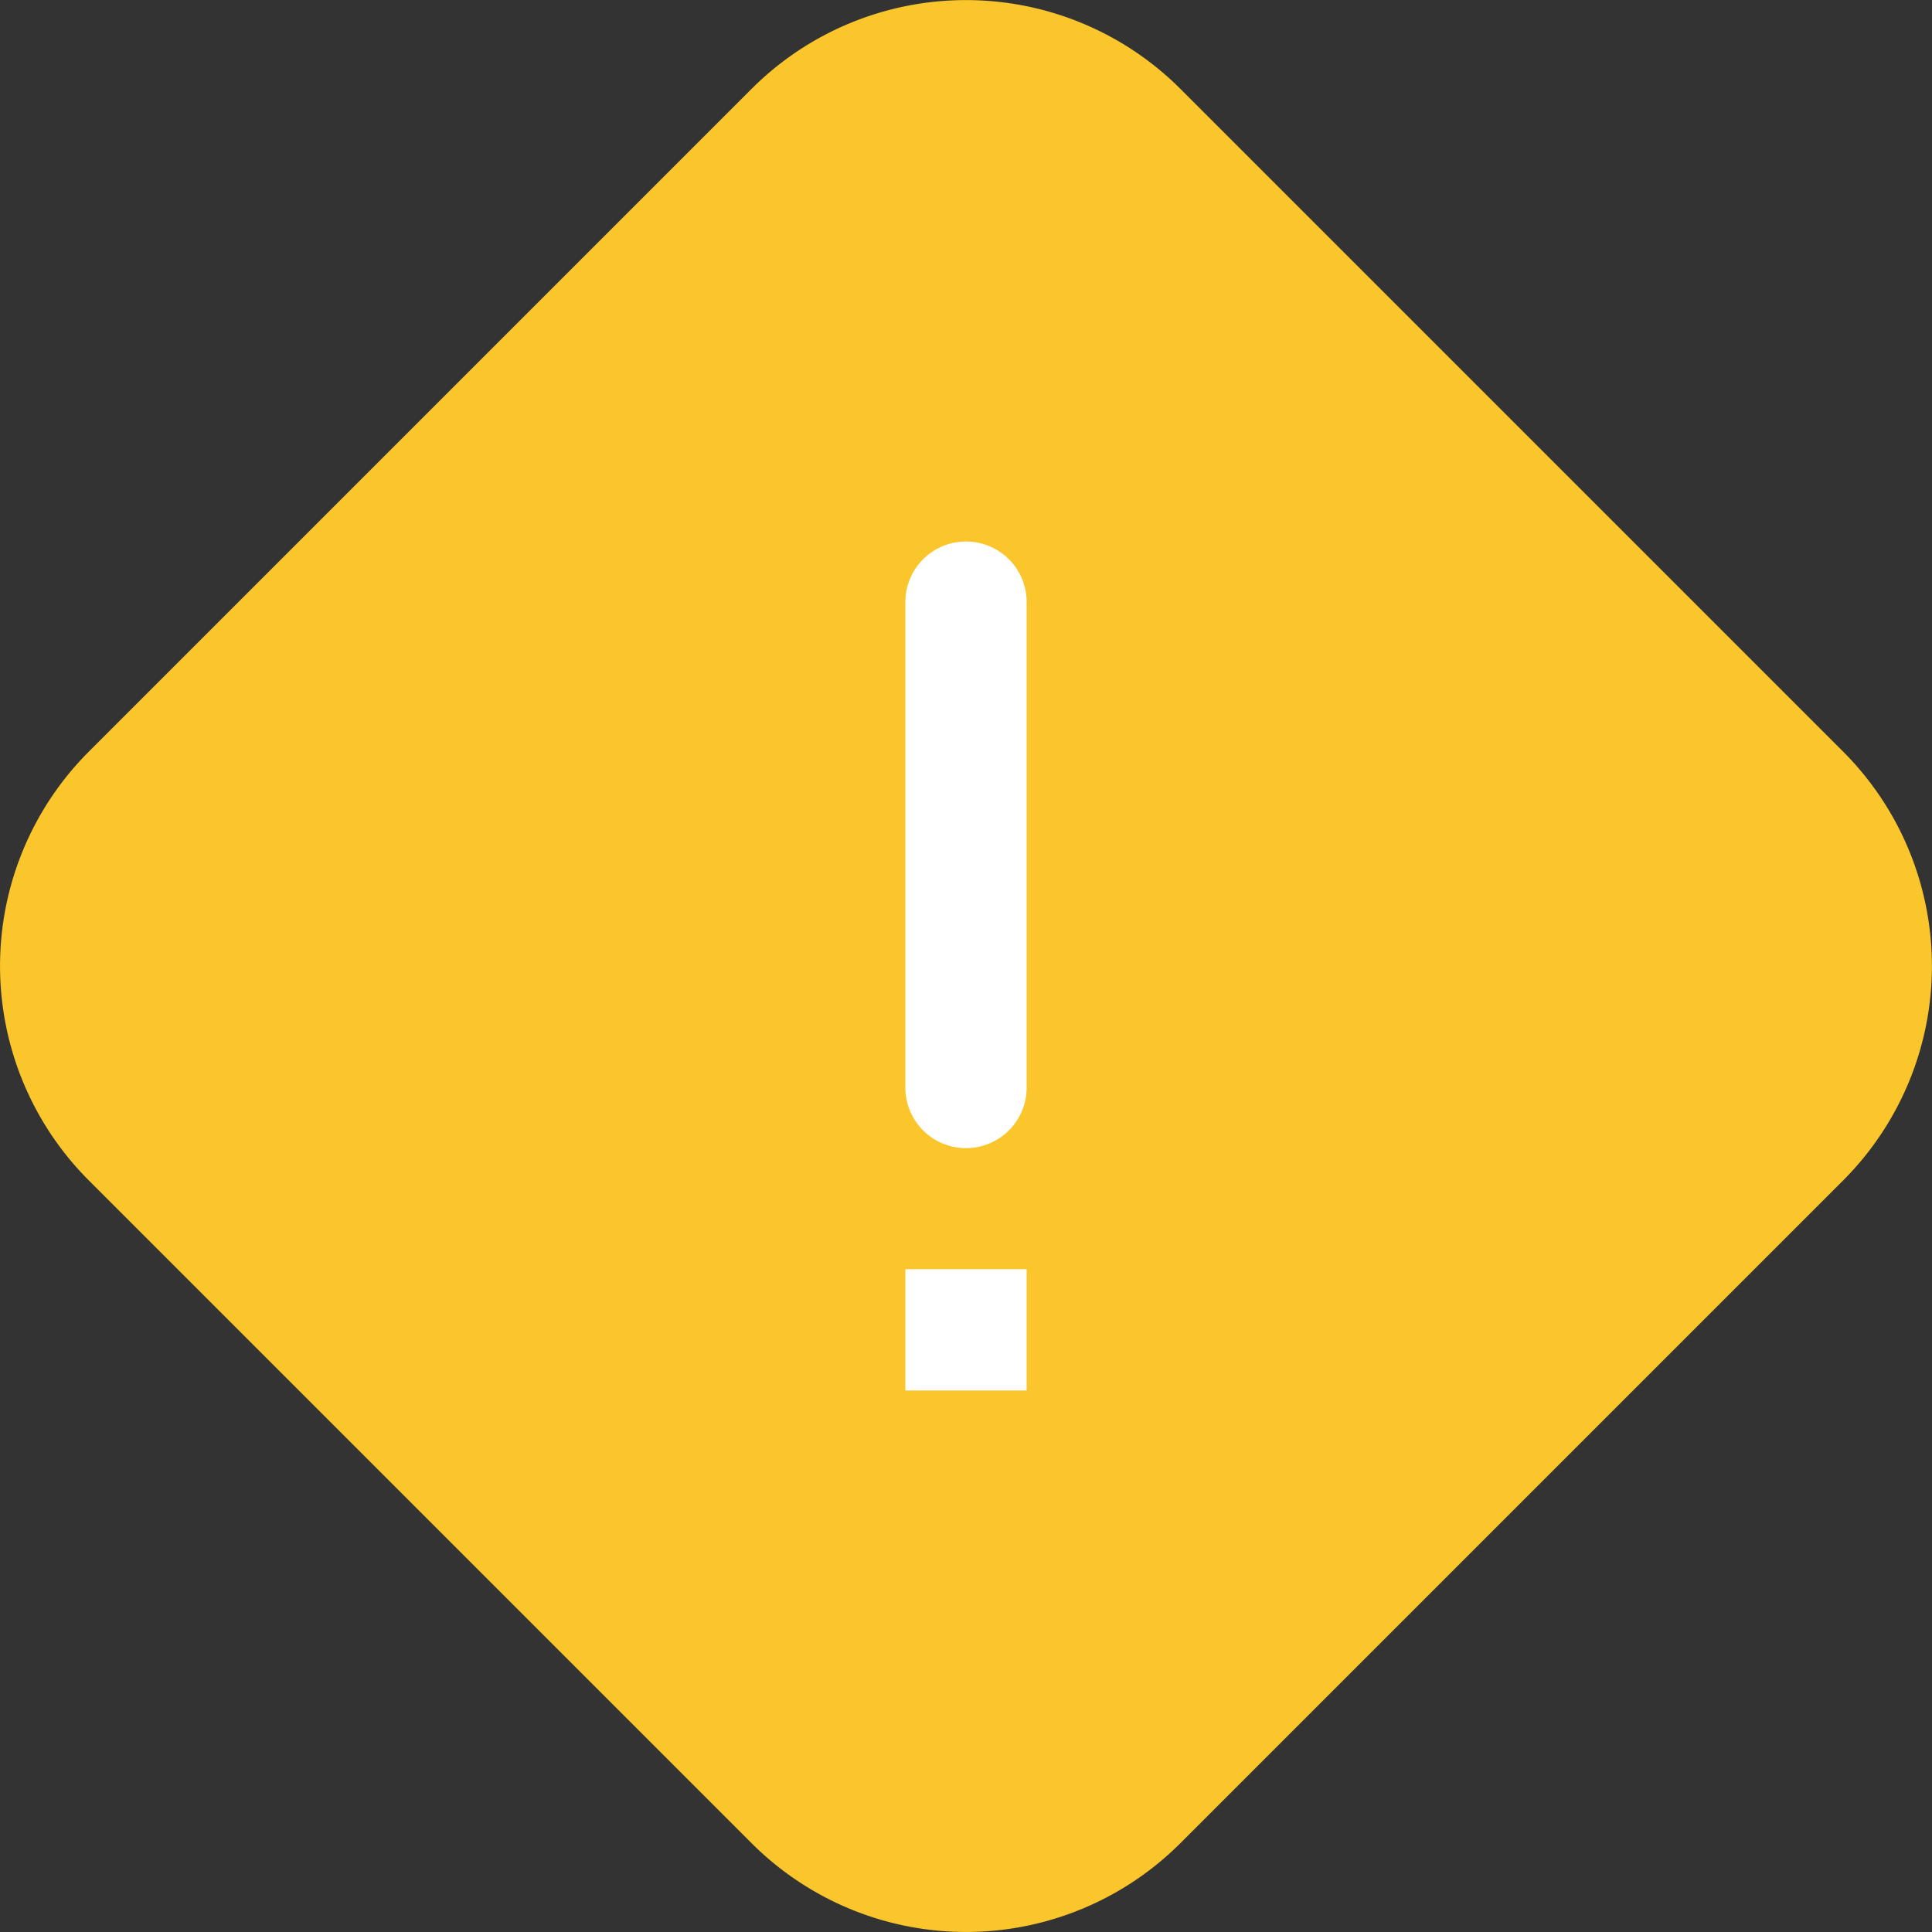
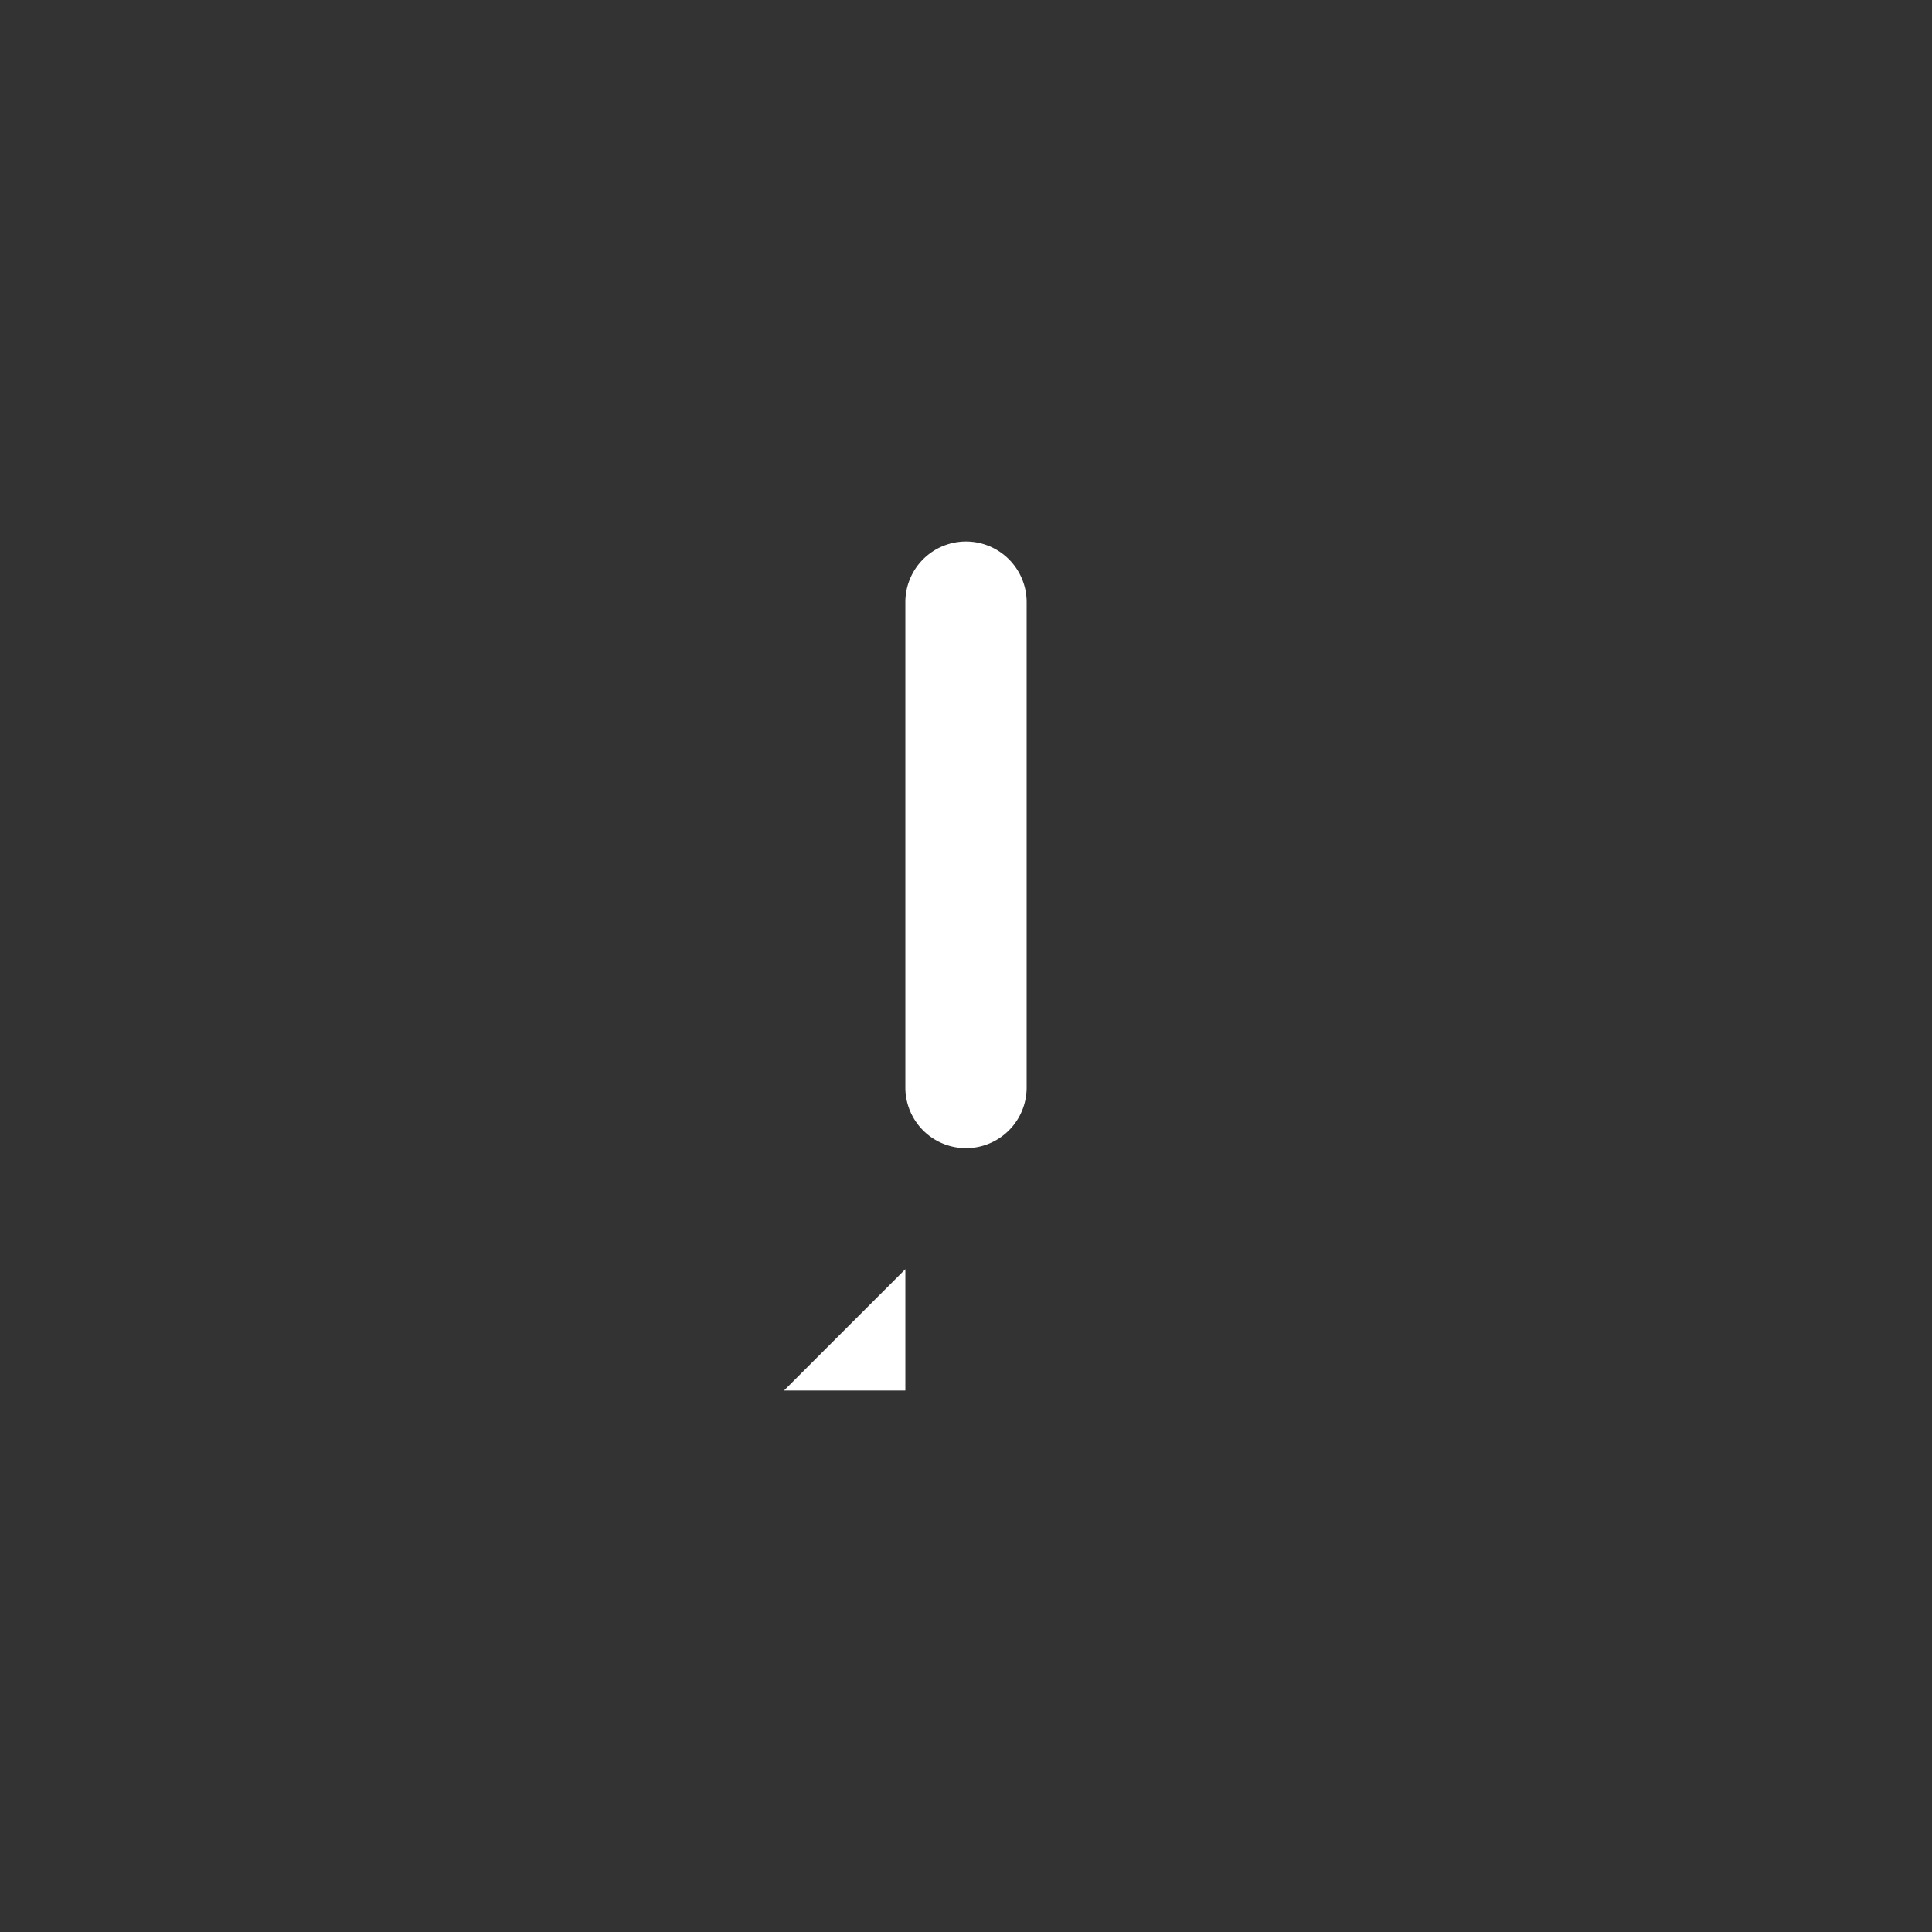
<svg xmlns="http://www.w3.org/2000/svg" width="39.5" height="39.5" viewBox="0 0 39.5 39.5">
  <rect x="0" y="0" width="39.5" height="39.5" fill="#333333" stroke="none" />
  <defs>
    <style>.a{fill:#fac62b;}.b{fill:#fff;}</style>
  </defs>
  <g transform="translate(-0.072 -0.072)">
-     <path class="a" d="M1.888,15.439l13.55-13.55a6.2,6.2,0,0,1,8.767,0l13.55,13.55a6.2,6.2,0,0,1,0,8.767l-13.55,13.55a6.2,6.2,0,0,1-8.767,0L1.888,24.206A6.2,6.2,0,0,1,1.888,15.439Zm0,0" transform="translate(0 0)" />
    <g transform="translate(18.582 11.143)">
      <path class="b" d="M240.17,142.937a1.24,1.24,0,0,1,1.24,1.24V154.1a1.24,1.24,0,1,1-2.48,0v-9.919A1.24,1.24,0,0,1,240.17,142.937Zm0,0" transform="translate(-238.93 -142.937)" />
-       <path class="b" d="M238.93,334.937h2.48v2.48h-2.48Zm0,0" transform="translate(-238.93 -320.059)" />
+       <path class="b" d="M238.93,334.937v2.48h-2.48Zm0,0" transform="translate(-238.93 -320.059)" />
    </g>
  </g>
</svg>